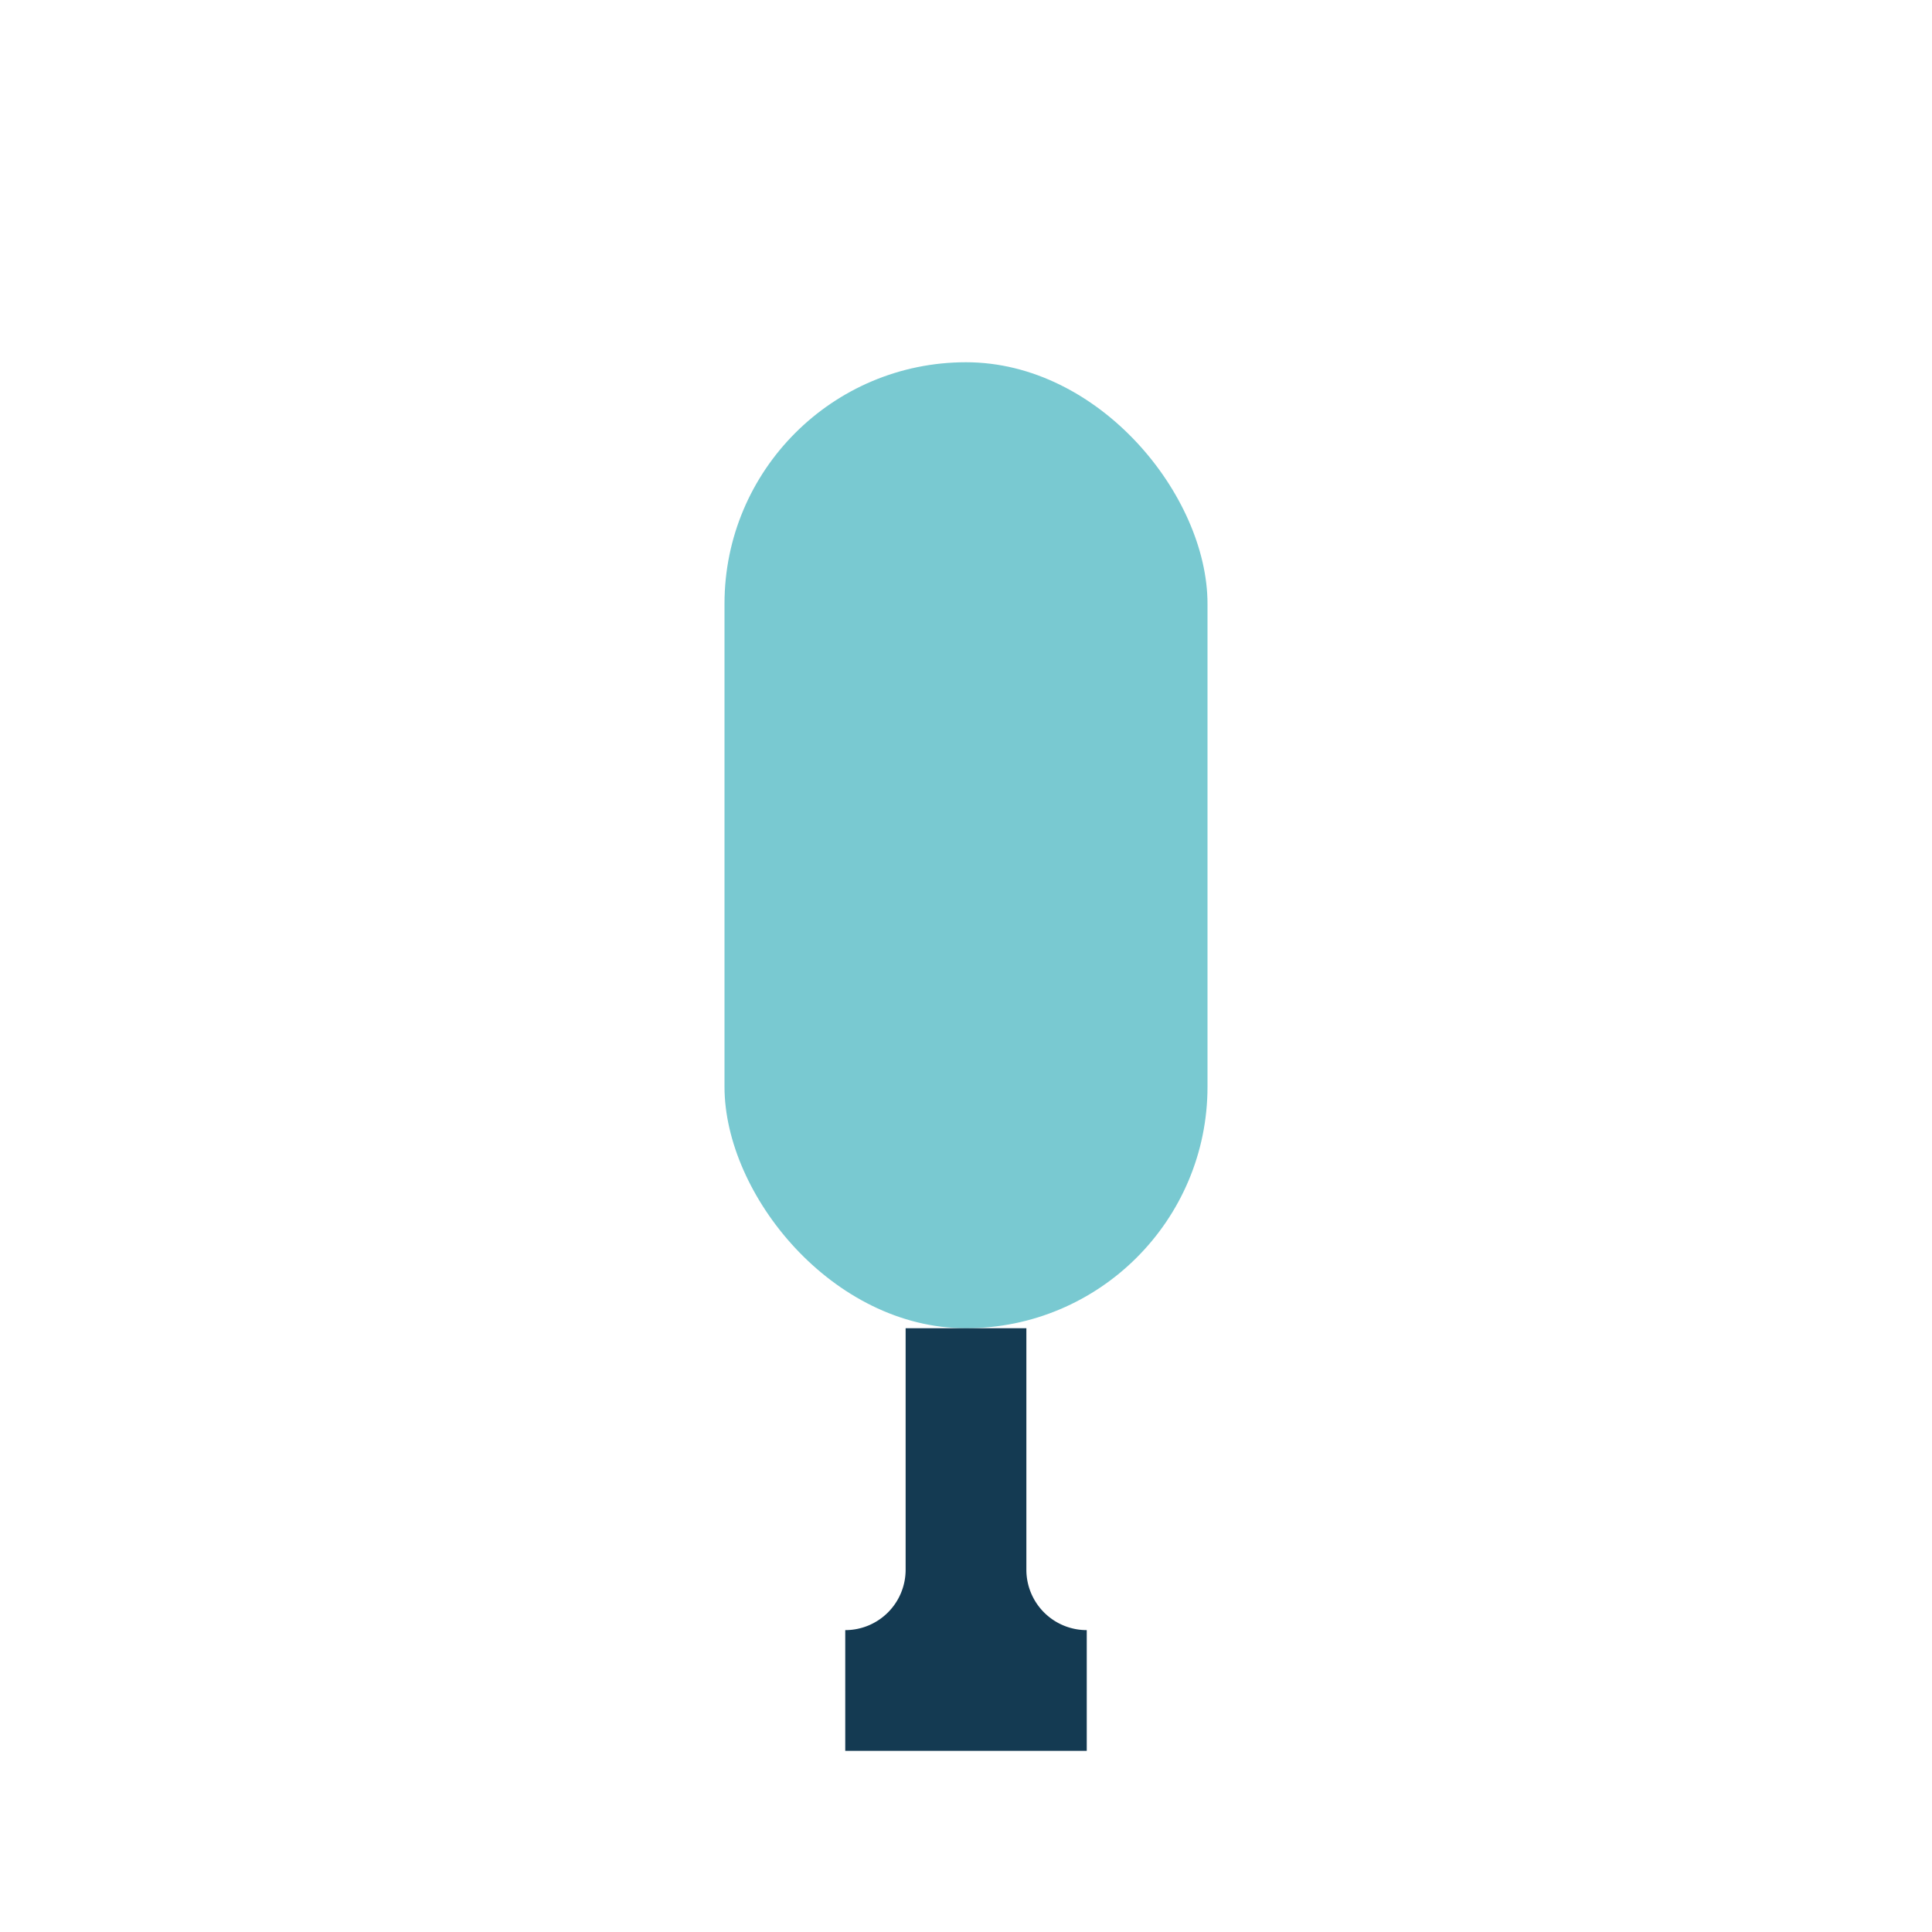
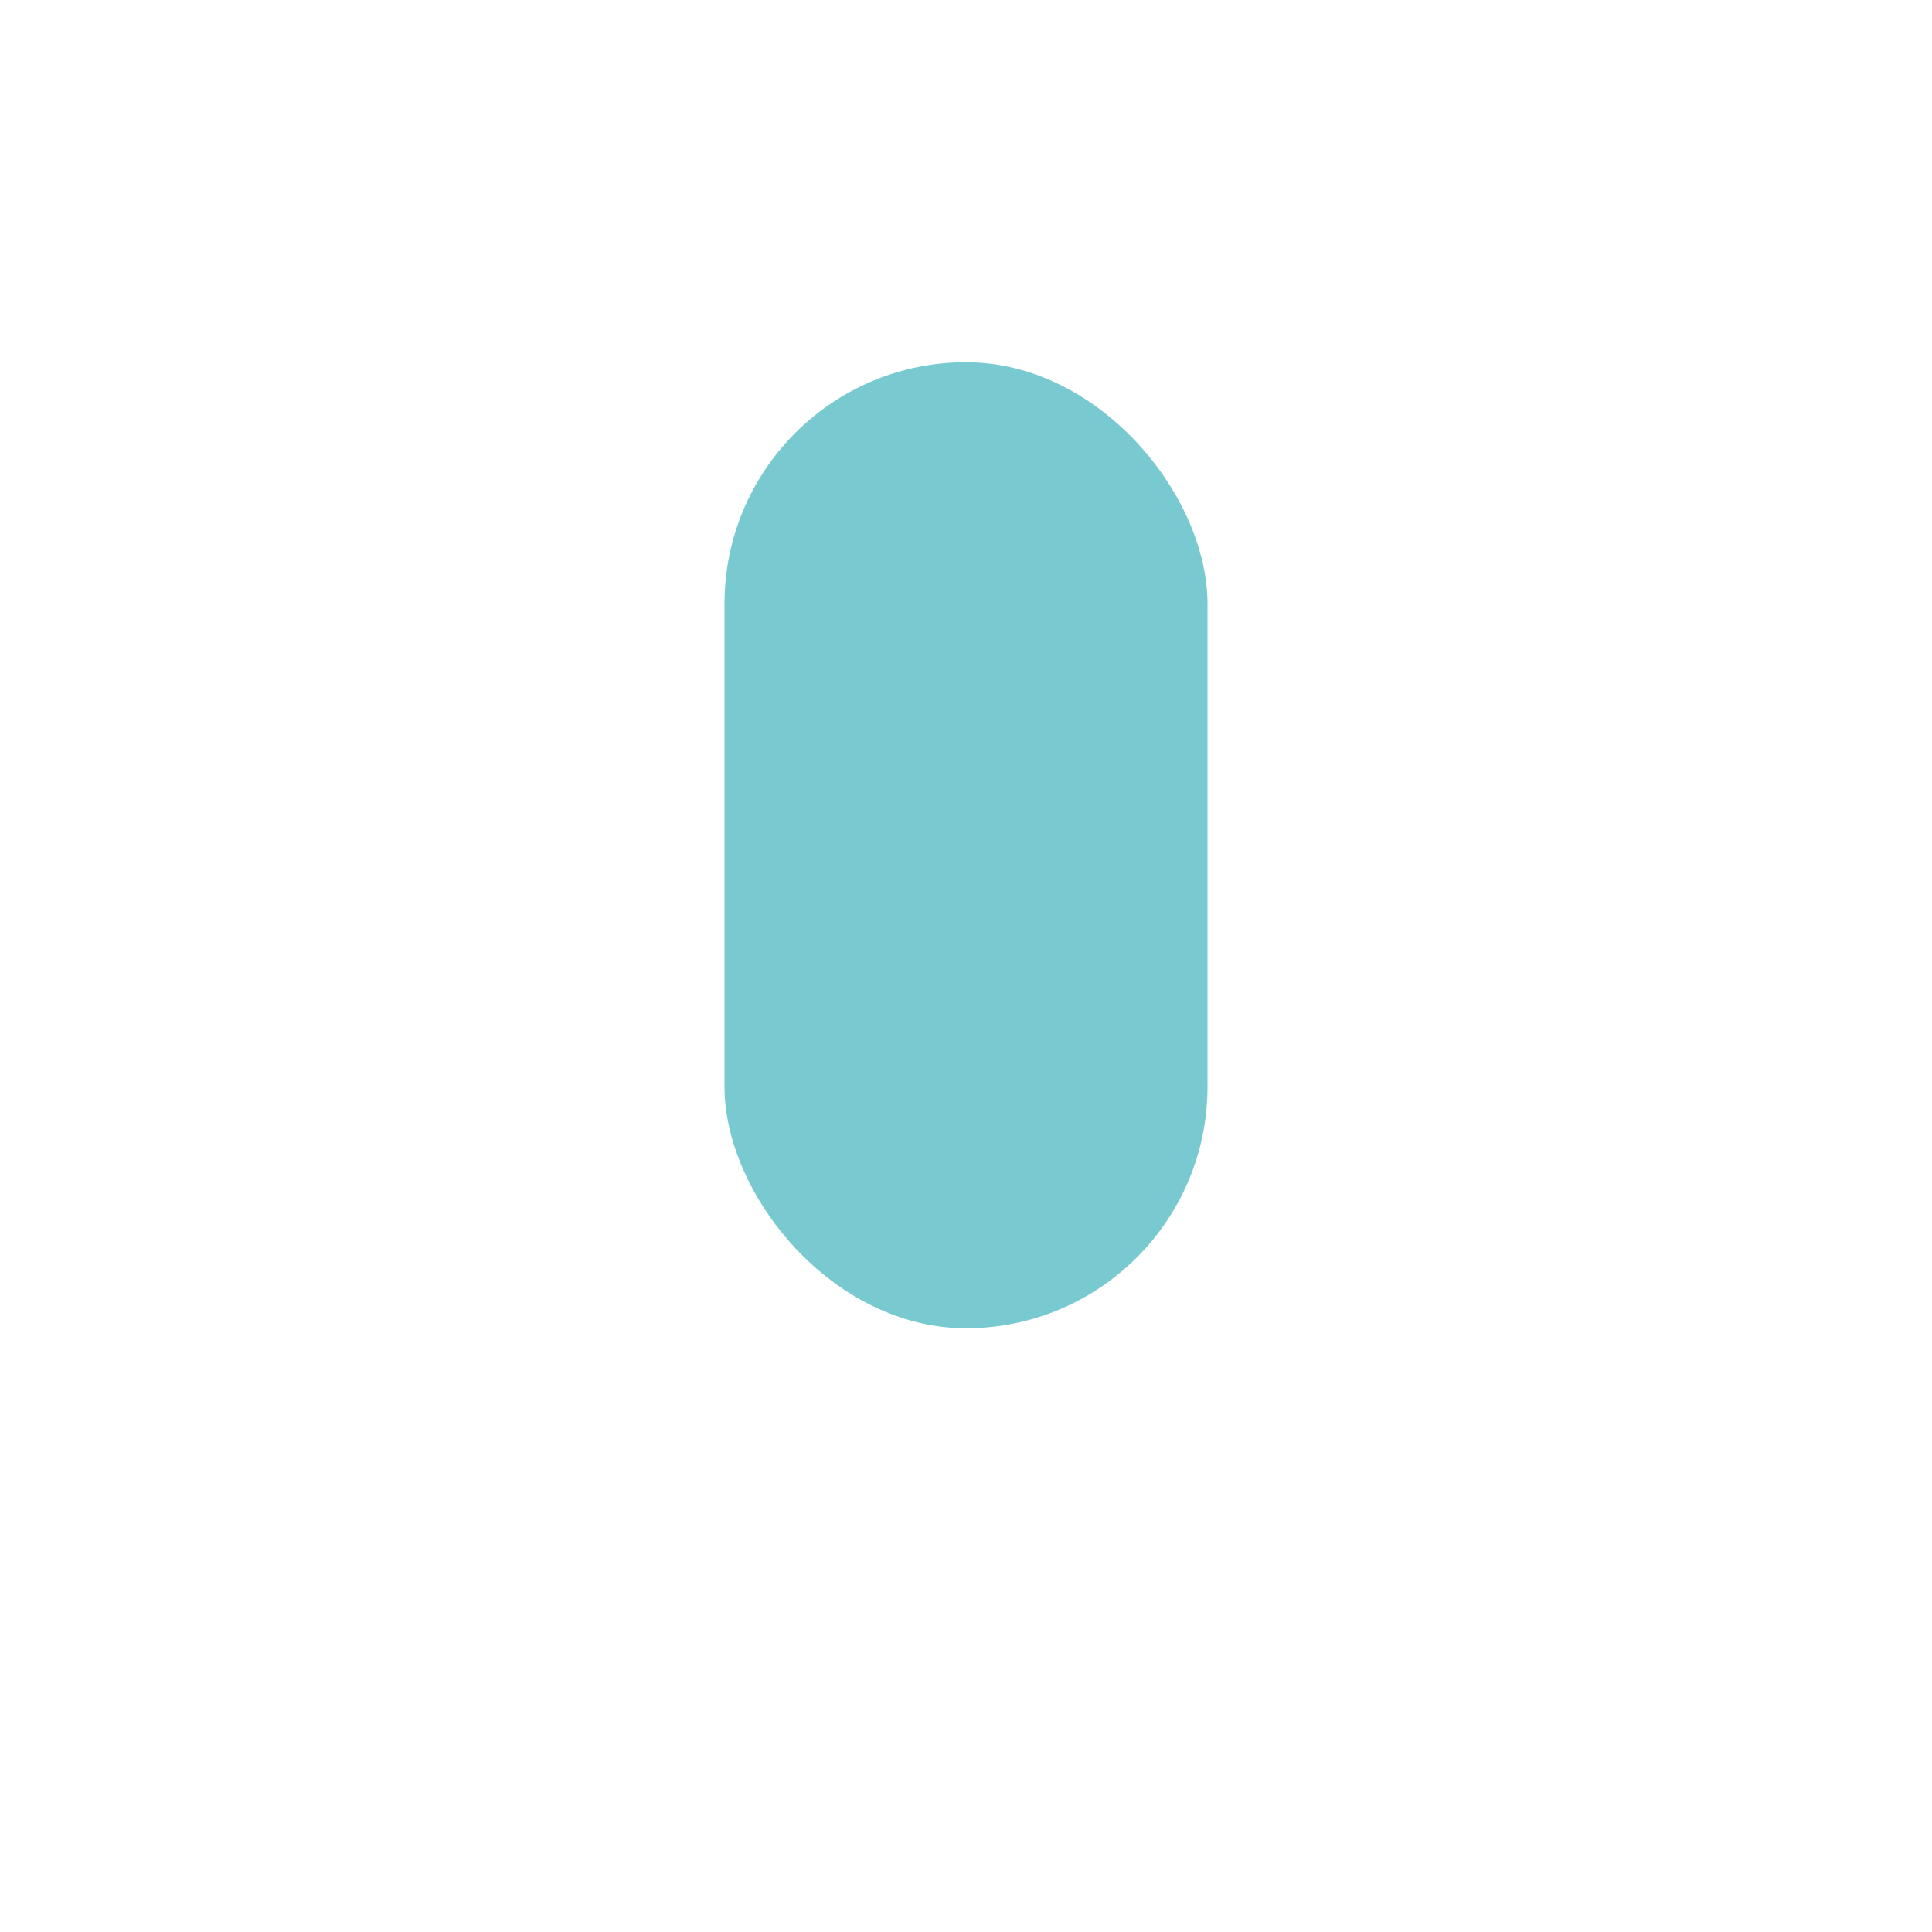
<svg xmlns="http://www.w3.org/2000/svg" width="32" height="32" viewBox="0 0 32 32">
  <rect x="12" y="6" width="8" height="16" rx="4" fill="#79C9D1" />
-   <path d="M16 22v4a2 2 0 01-2 2h4a2 2 0 01-2-2v-4" stroke="#143A52" stroke-width="2" />
</svg>